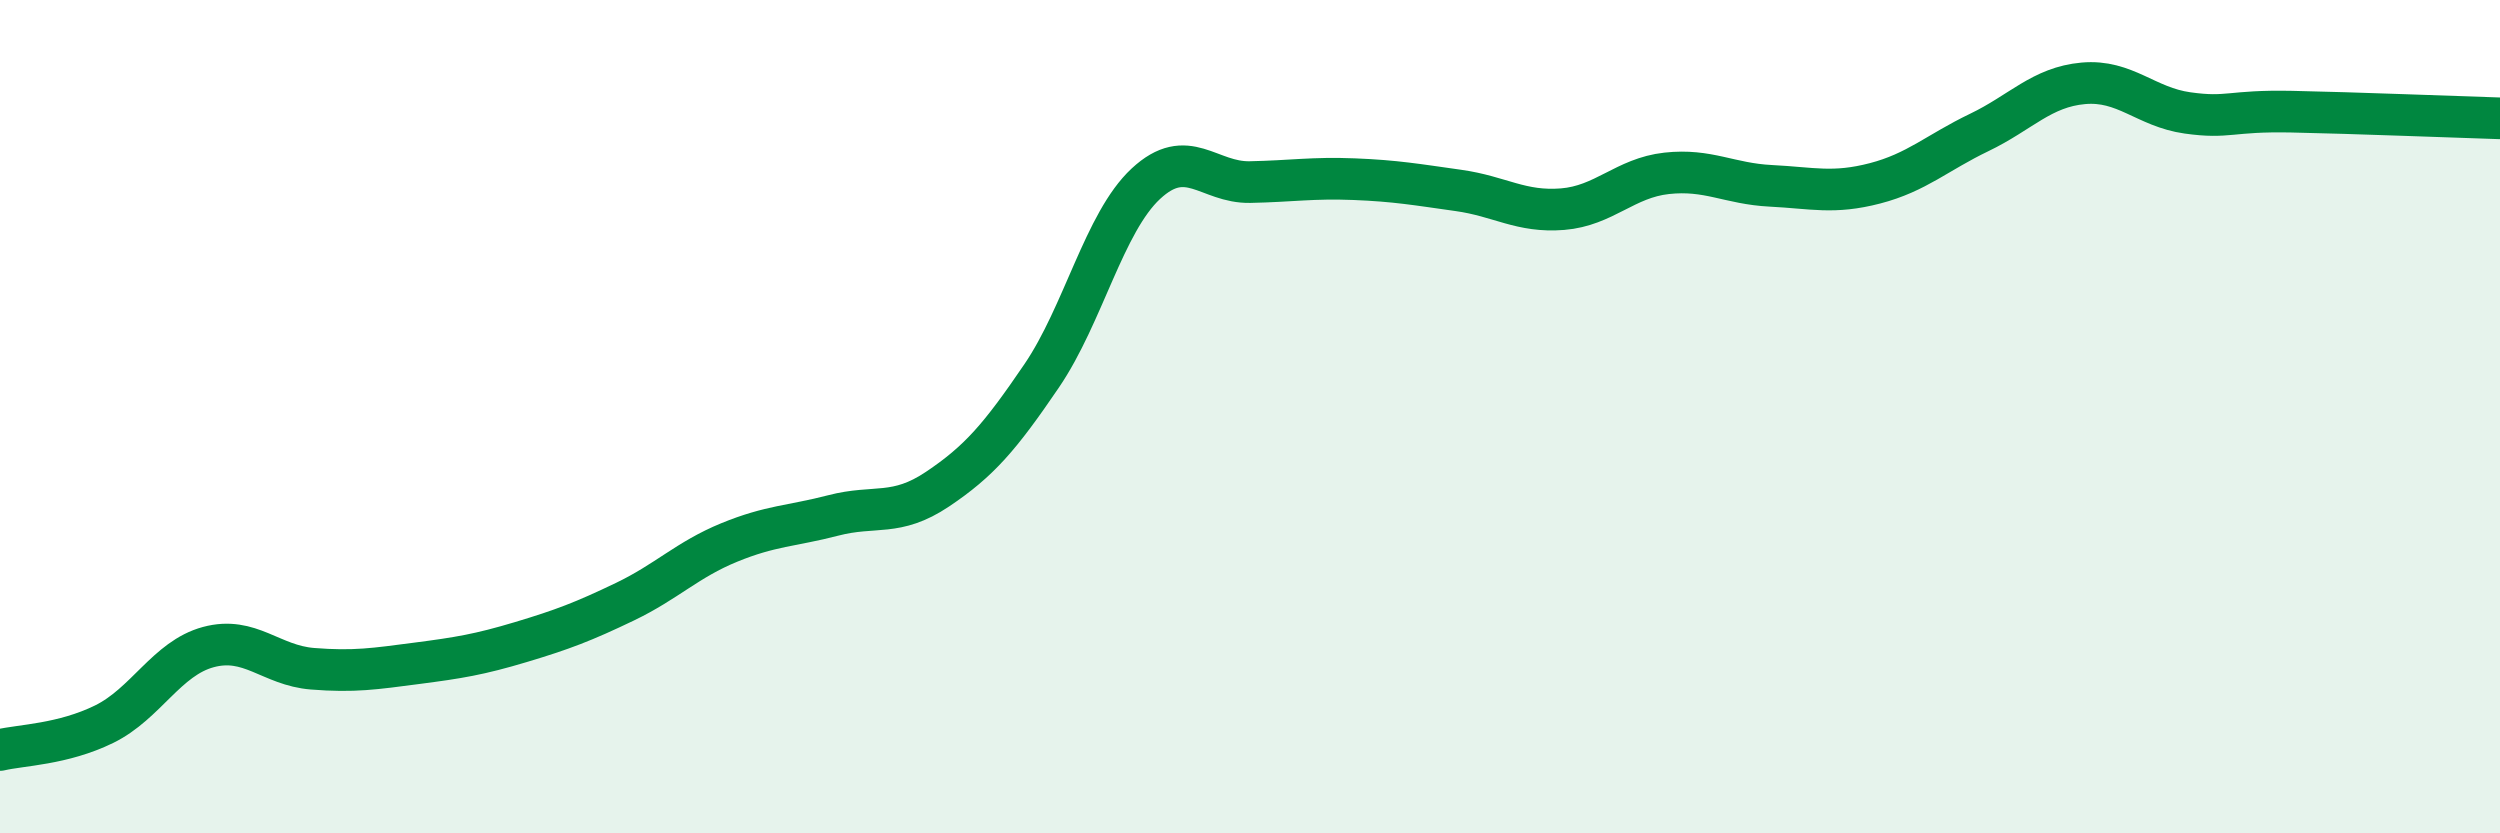
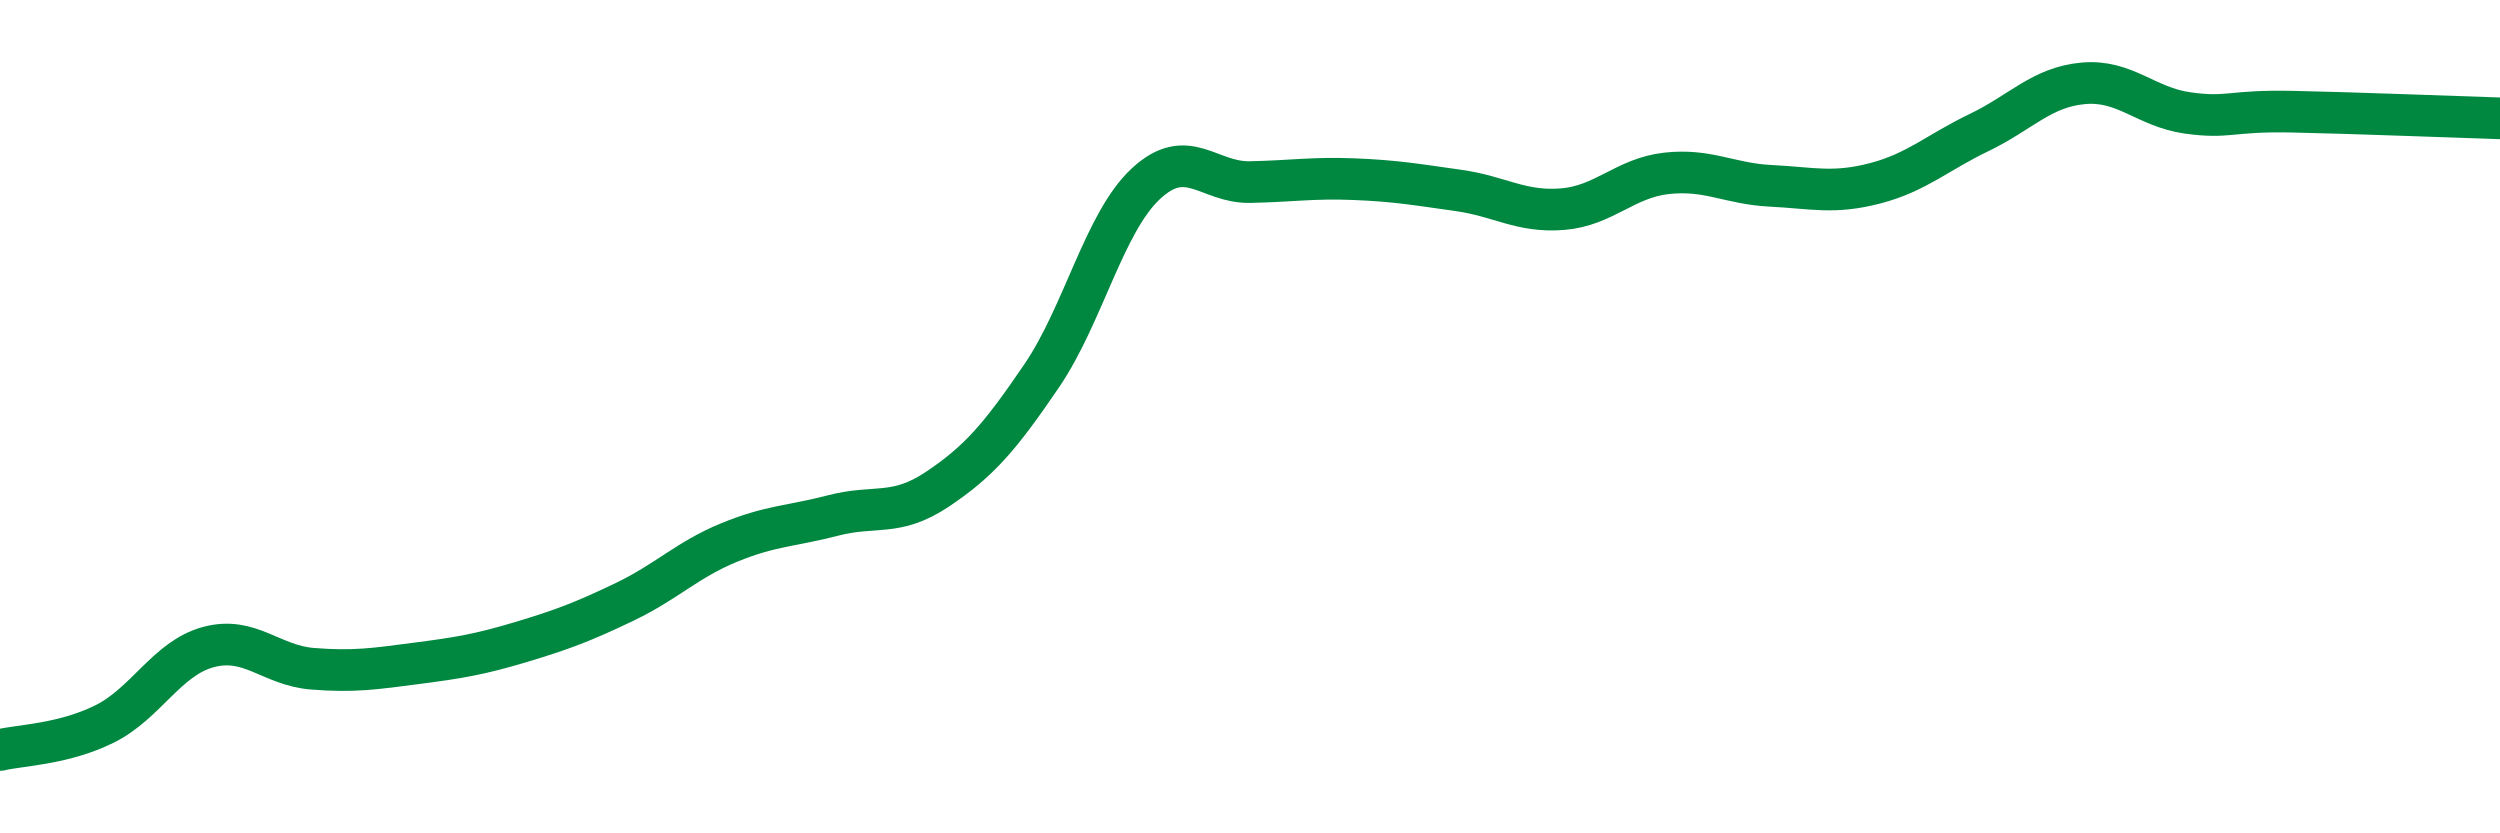
<svg xmlns="http://www.w3.org/2000/svg" width="60" height="20" viewBox="0 0 60 20">
-   <path d="M 0,18 C 0.5,17.88 1.5,17.87 2.5,17.38 C 3.5,16.89 4,15.8 5,15.53 C 6,15.26 6.5,15.97 7.5,16.05 C 8.5,16.13 9,16.05 10,15.92 C 11,15.79 11.5,15.71 12.5,15.41 C 13.5,15.11 14,14.92 15,14.44 C 16,13.96 16.5,13.43 17.5,13.02 C 18.5,12.61 19,12.63 20,12.37 C 21,12.11 21.5,12.41 22.5,11.74 C 23.5,11.07 24,10.49 25,9.02 C 26,7.55 26.5,5.34 27.5,4.41 C 28.5,3.48 29,4.39 30,4.37 C 31,4.35 31.5,4.26 32.5,4.3 C 33.5,4.34 34,4.43 35,4.57 C 36,4.71 36.5,5.1 37.5,5.02 C 38.5,4.94 39,4.27 40,4.16 C 41,4.05 41.5,4.41 42.5,4.46 C 43.5,4.51 44,4.66 45,4.4 C 46,4.14 46.5,3.66 47.5,3.18 C 48.5,2.7 49,2.09 50,2 C 51,1.91 51.5,2.57 52.5,2.71 C 53.5,2.85 53.5,2.65 55,2.68 C 56.5,2.71 59,2.81 60,2.84L60 20L0 20Z" fill="#008740" opacity="0.1" stroke-linecap="round" stroke-linejoin="round" />
  <path d="M 0,18 C 0.5,17.88 1.5,17.87 2.5,17.38 C 3.5,16.89 4,15.8 5,15.53 C 6,15.26 6.5,15.97 7.5,16.05 C 8.5,16.13 9,16.05 10,15.92 C 11,15.79 11.5,15.71 12.5,15.41 C 13.5,15.11 14,14.92 15,14.44 C 16,13.96 16.5,13.43 17.5,13.02 C 18.5,12.61 19,12.63 20,12.37 C 21,12.11 21.5,12.41 22.5,11.74 C 23.5,11.07 24,10.49 25,9.02 C 26,7.55 26.5,5.34 27.5,4.41 C 28.5,3.48 29,4.39 30,4.37 C 31,4.35 31.5,4.26 32.5,4.3 C 33.5,4.34 34,4.43 35,4.57 C 36,4.71 36.5,5.1 37.5,5.02 C 38.5,4.94 39,4.27 40,4.16 C 41,4.05 41.5,4.41 42.5,4.46 C 43.5,4.51 44,4.66 45,4.4 C 46,4.14 46.5,3.66 47.5,3.18 C 48.5,2.7 49,2.09 50,2 C 51,1.91 51.5,2.57 52.5,2.71 C 53.5,2.85 53.5,2.65 55,2.68 C 56.5,2.71 59,2.81 60,2.84" stroke="#008740" stroke-width="1" fill="none" stroke-linecap="round" stroke-linejoin="round" />
</svg>